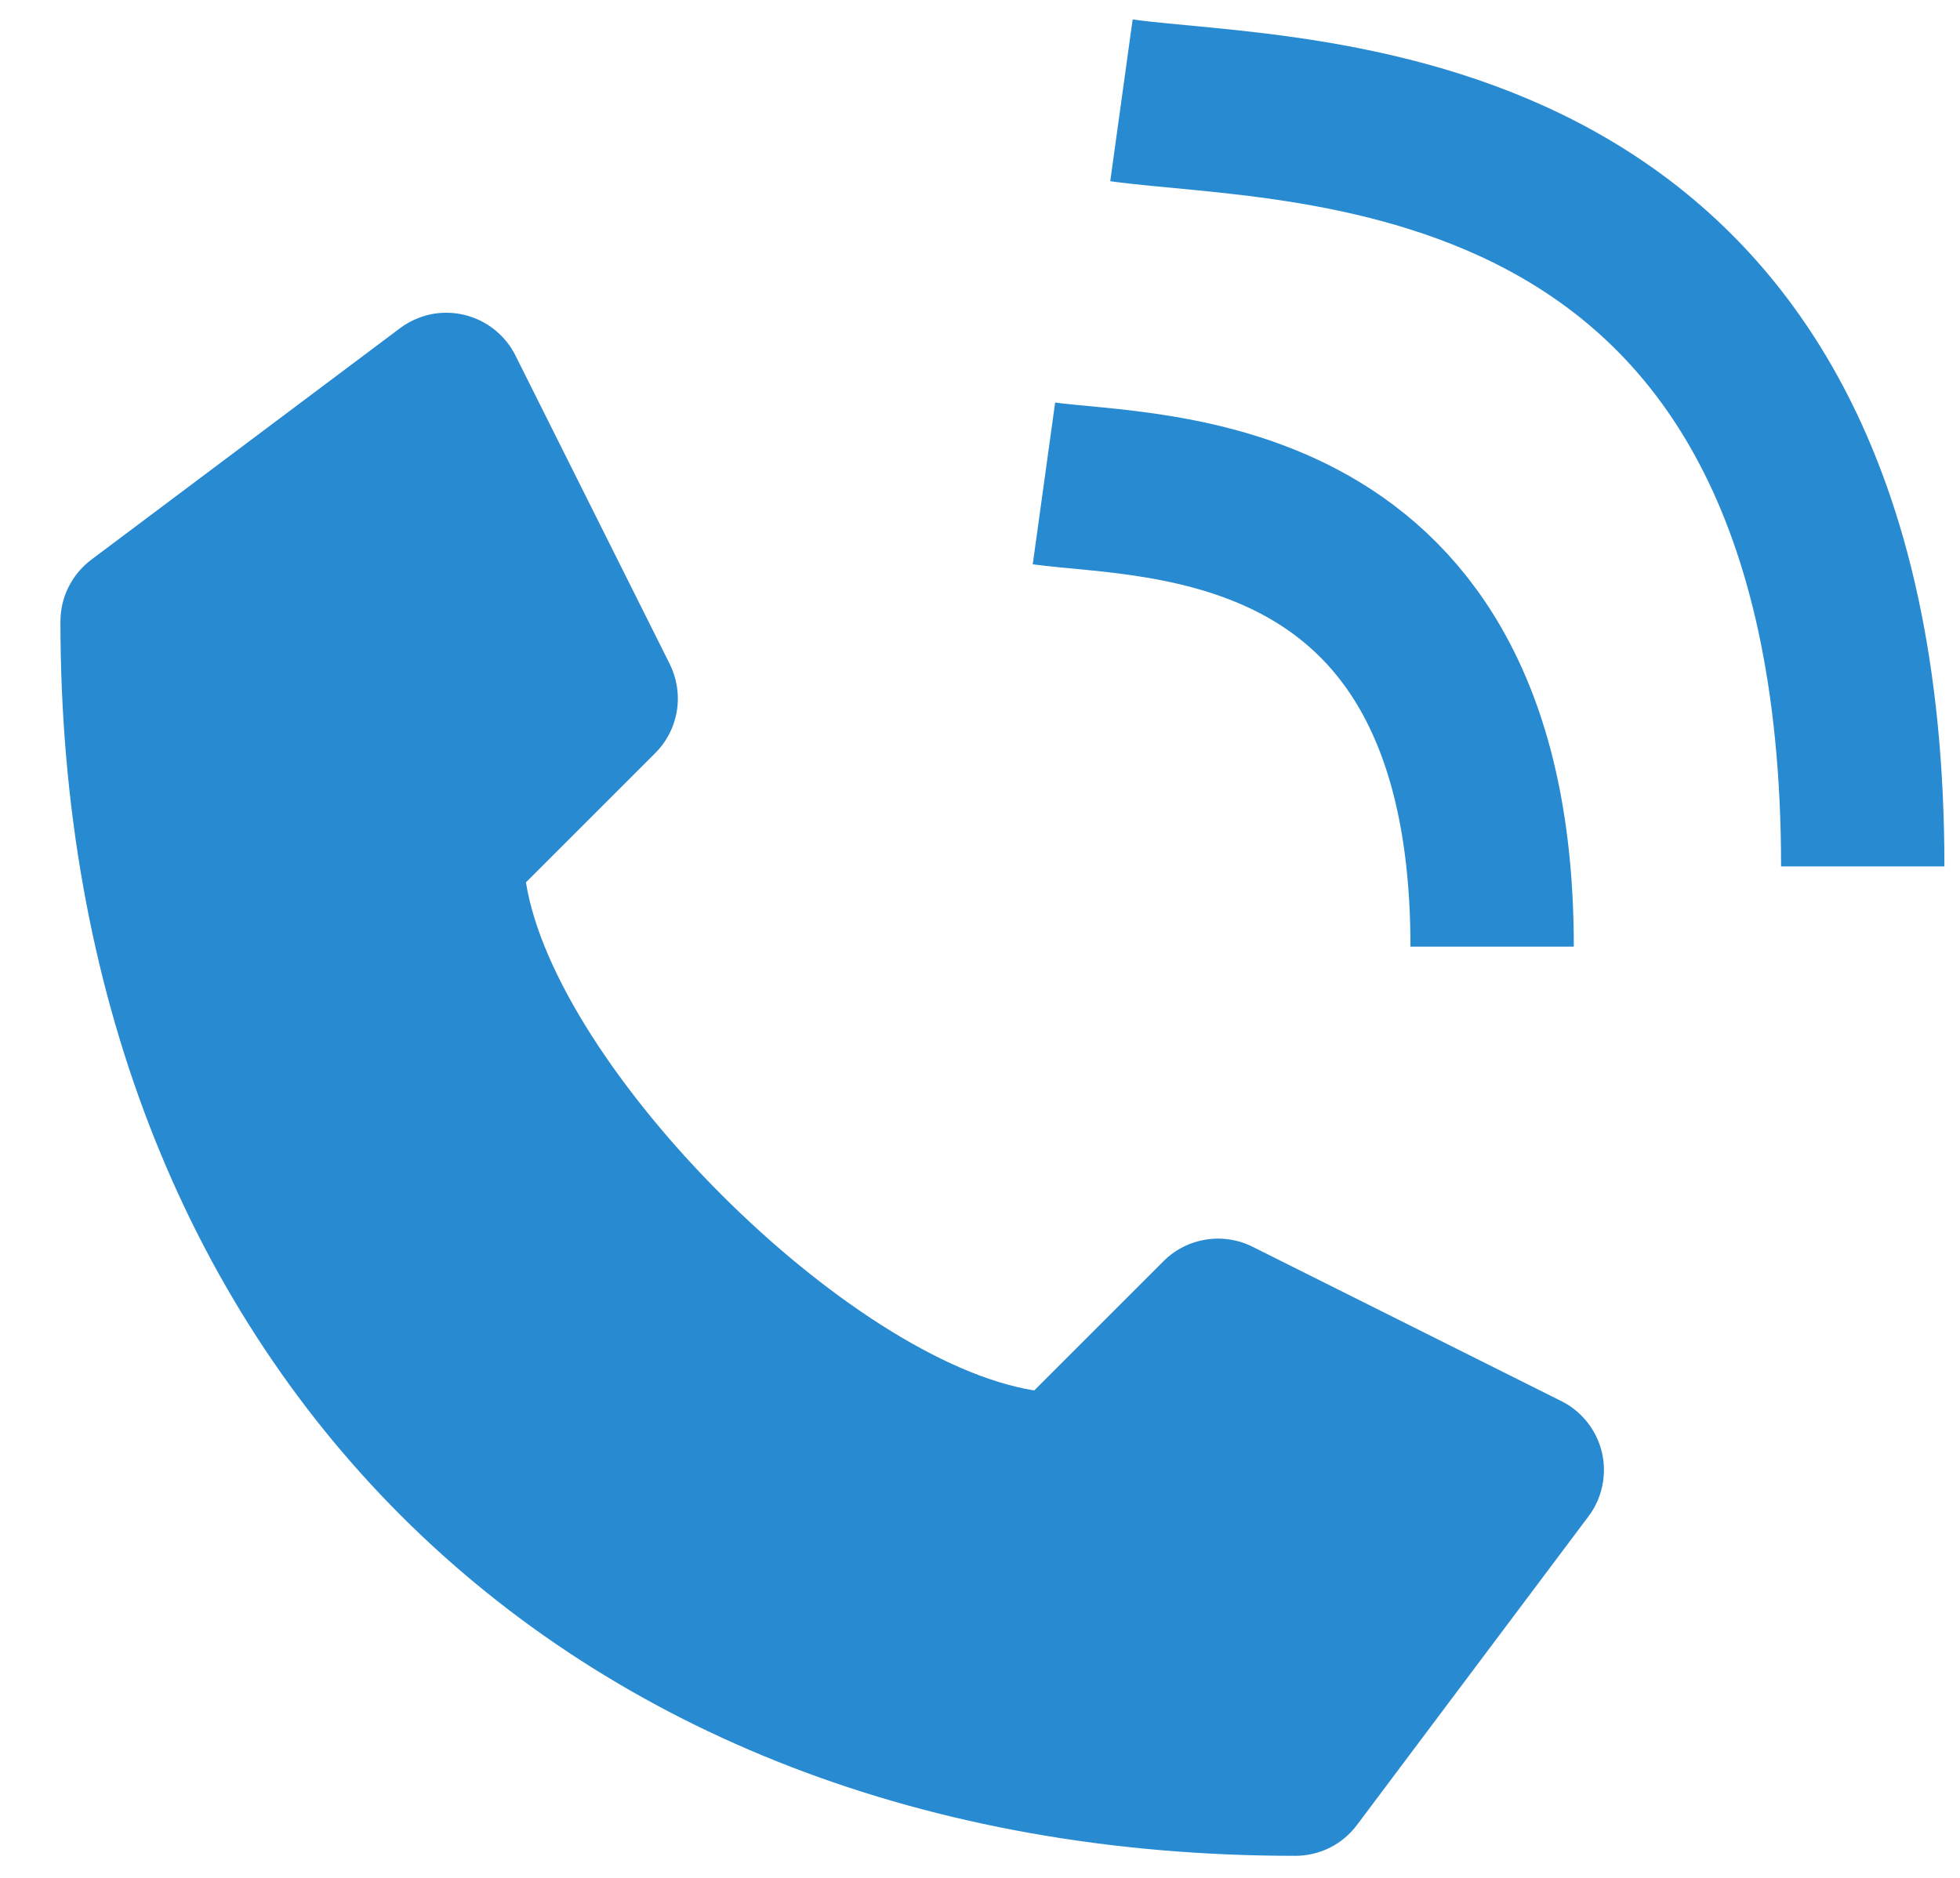
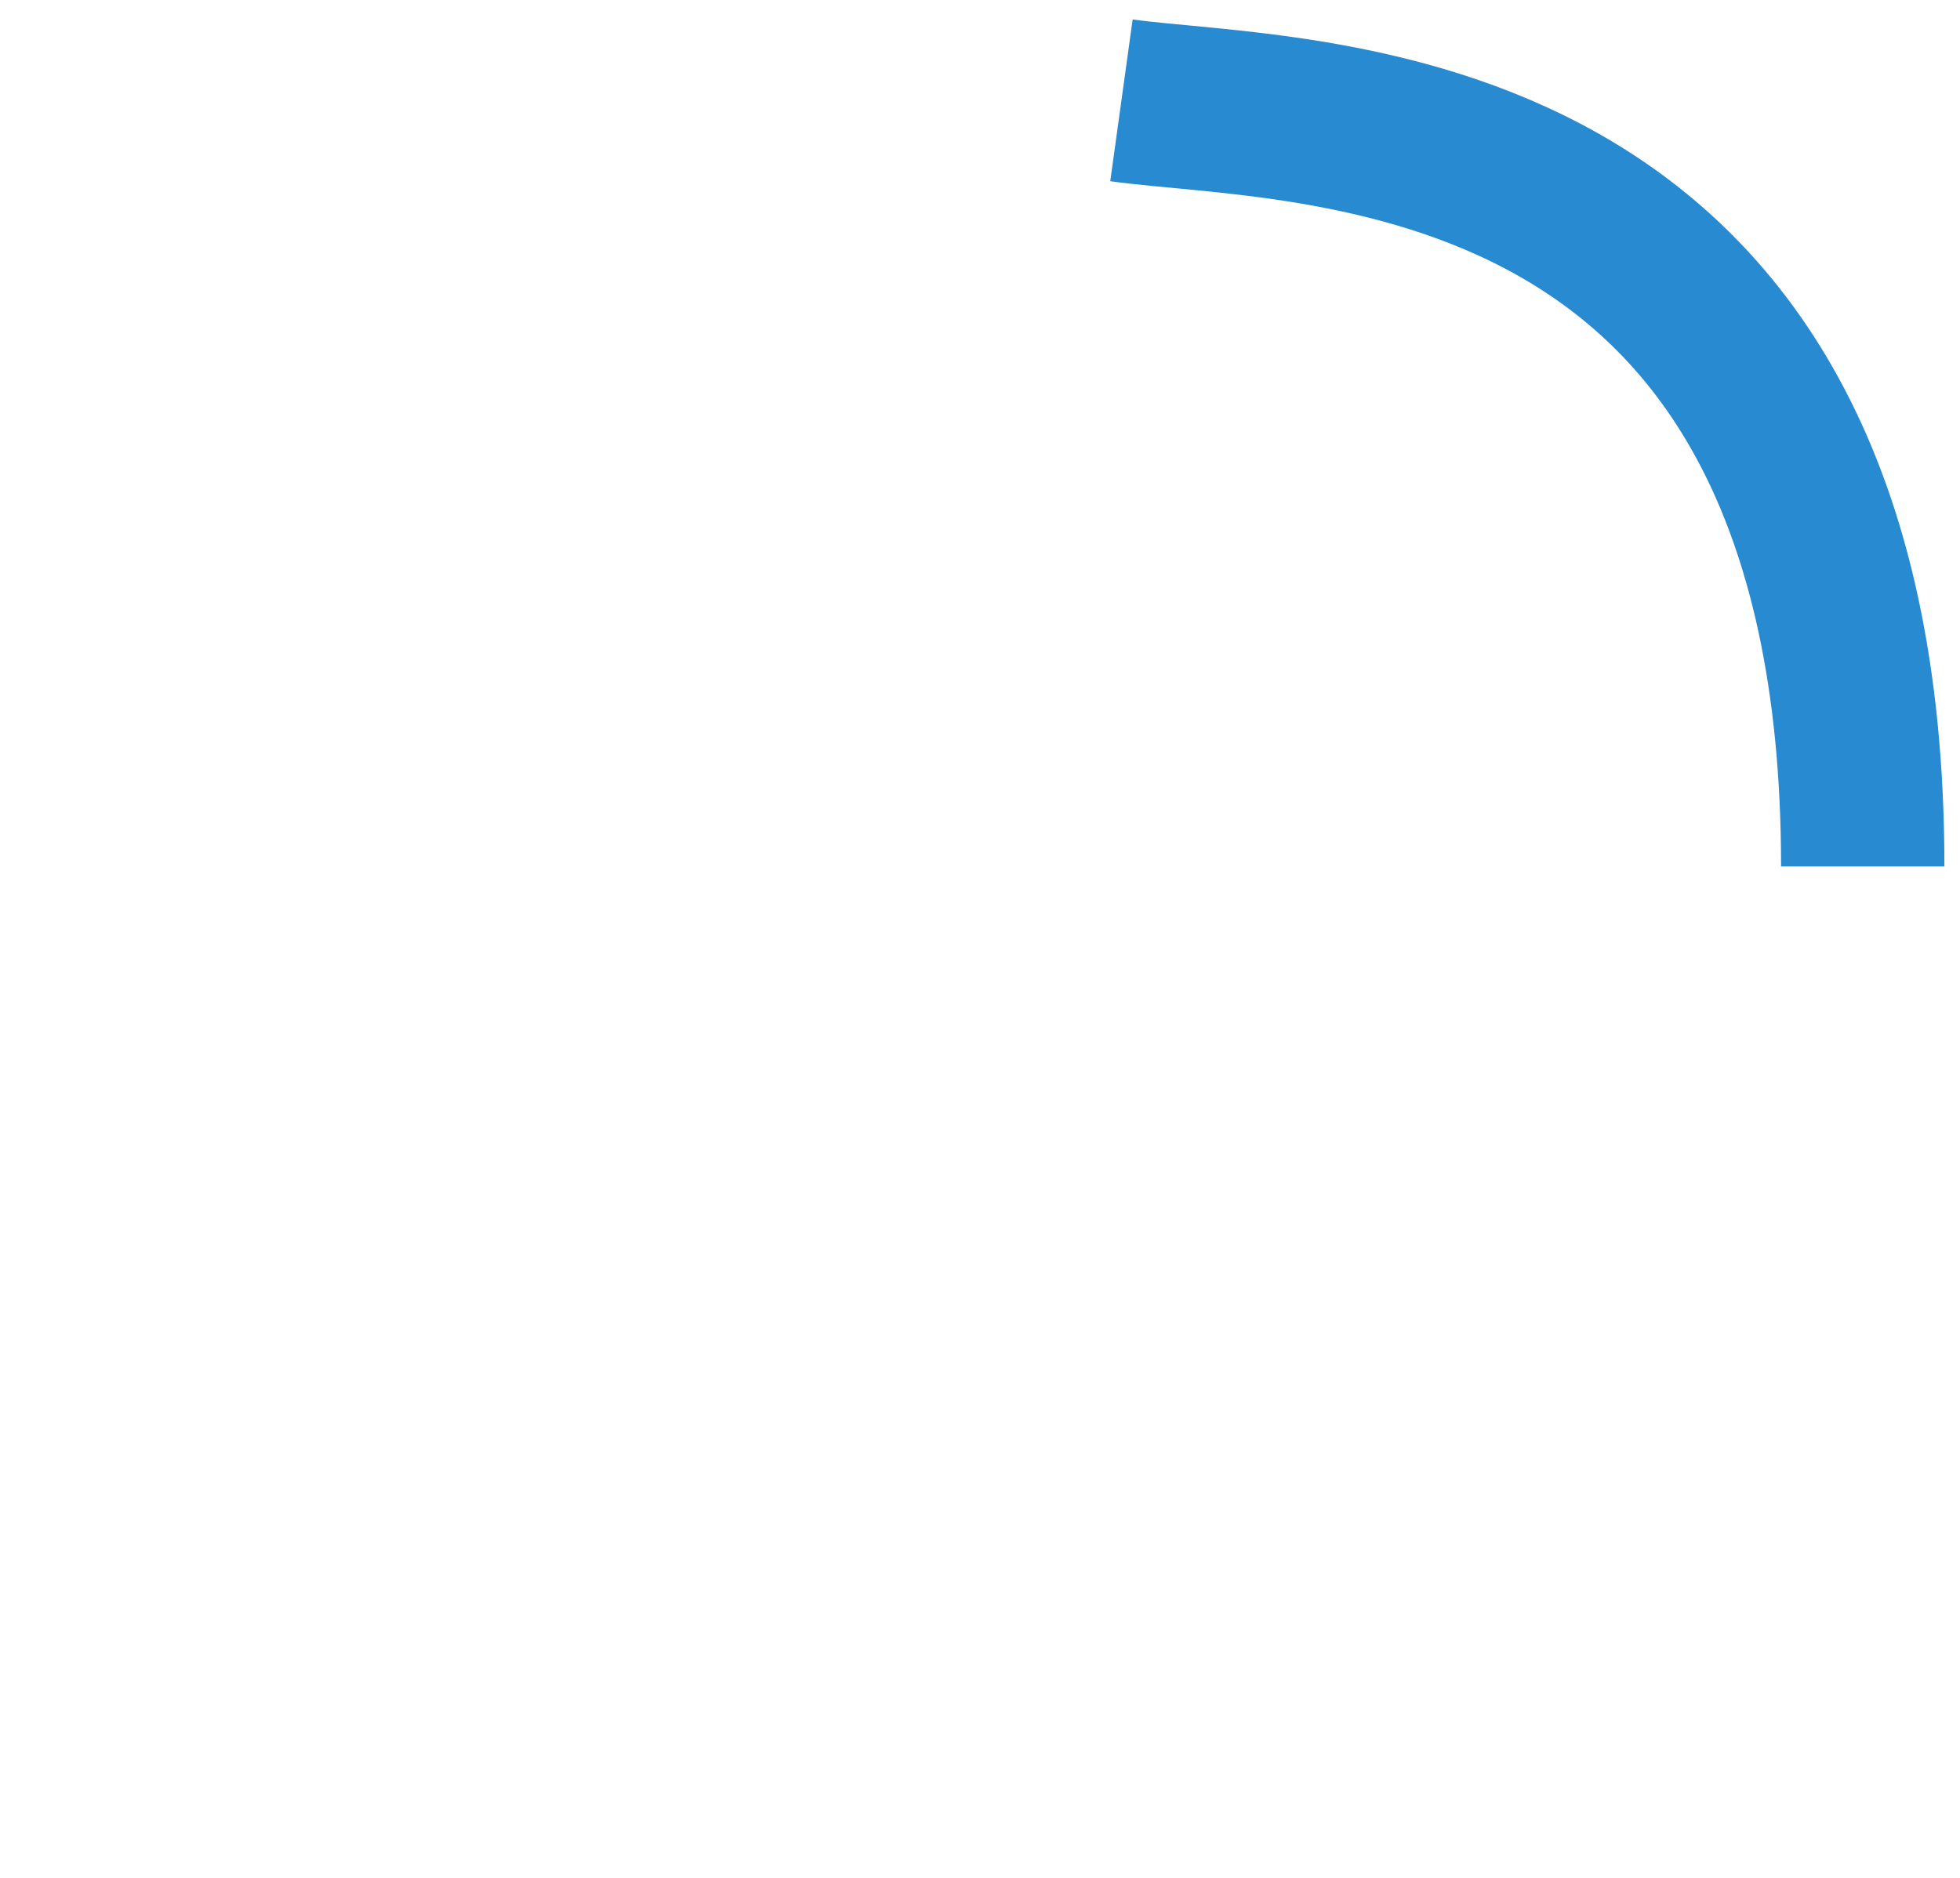
<svg xmlns="http://www.w3.org/2000/svg" width="24" height="23" viewBox="0 0 24 23" fill="none">
-   <path d="M19.117 17.16L15.337 15.27C15.16 15.181 14.959 15.151 14.764 15.183C14.568 15.214 14.387 15.307 14.247 15.447L12.664 17.03C10.389 16.665 6.805 13.081 6.44 10.807L8.023 9.224C8.164 9.084 8.256 8.903 8.288 8.707C8.32 8.511 8.289 8.311 8.201 8.133L6.311 4.353C6.249 4.229 6.161 4.121 6.052 4.035C5.944 3.949 5.817 3.888 5.683 3.856C5.548 3.824 5.408 3.822 5.272 3.85C5.137 3.879 5.009 3.937 4.898 4.02L1.118 6.855C1.001 6.943 0.906 7.057 0.84 7.188C0.774 7.319 0.74 7.464 0.74 7.611C0.74 16.654 6.816 22.73 15.86 22.73C16.007 22.73 16.151 22.696 16.283 22.631C16.414 22.565 16.528 22.47 16.616 22.352L19.451 18.572C19.534 18.462 19.592 18.334 19.62 18.198C19.648 18.063 19.647 17.923 19.615 17.788C19.583 17.653 19.522 17.527 19.436 17.419C19.35 17.31 19.241 17.221 19.117 17.16Z" fill="#288AD0" />
  <path d="M13.732 1.229C15.942 1.535 22.809 1.229 22.809 10.612" stroke="#288AD0" stroke-width="2" />
-   <path d="M12.783 5.921C14.119 6.106 18.271 5.921 18.271 11.594" stroke="#288AD0" stroke-width="2" />
</svg>